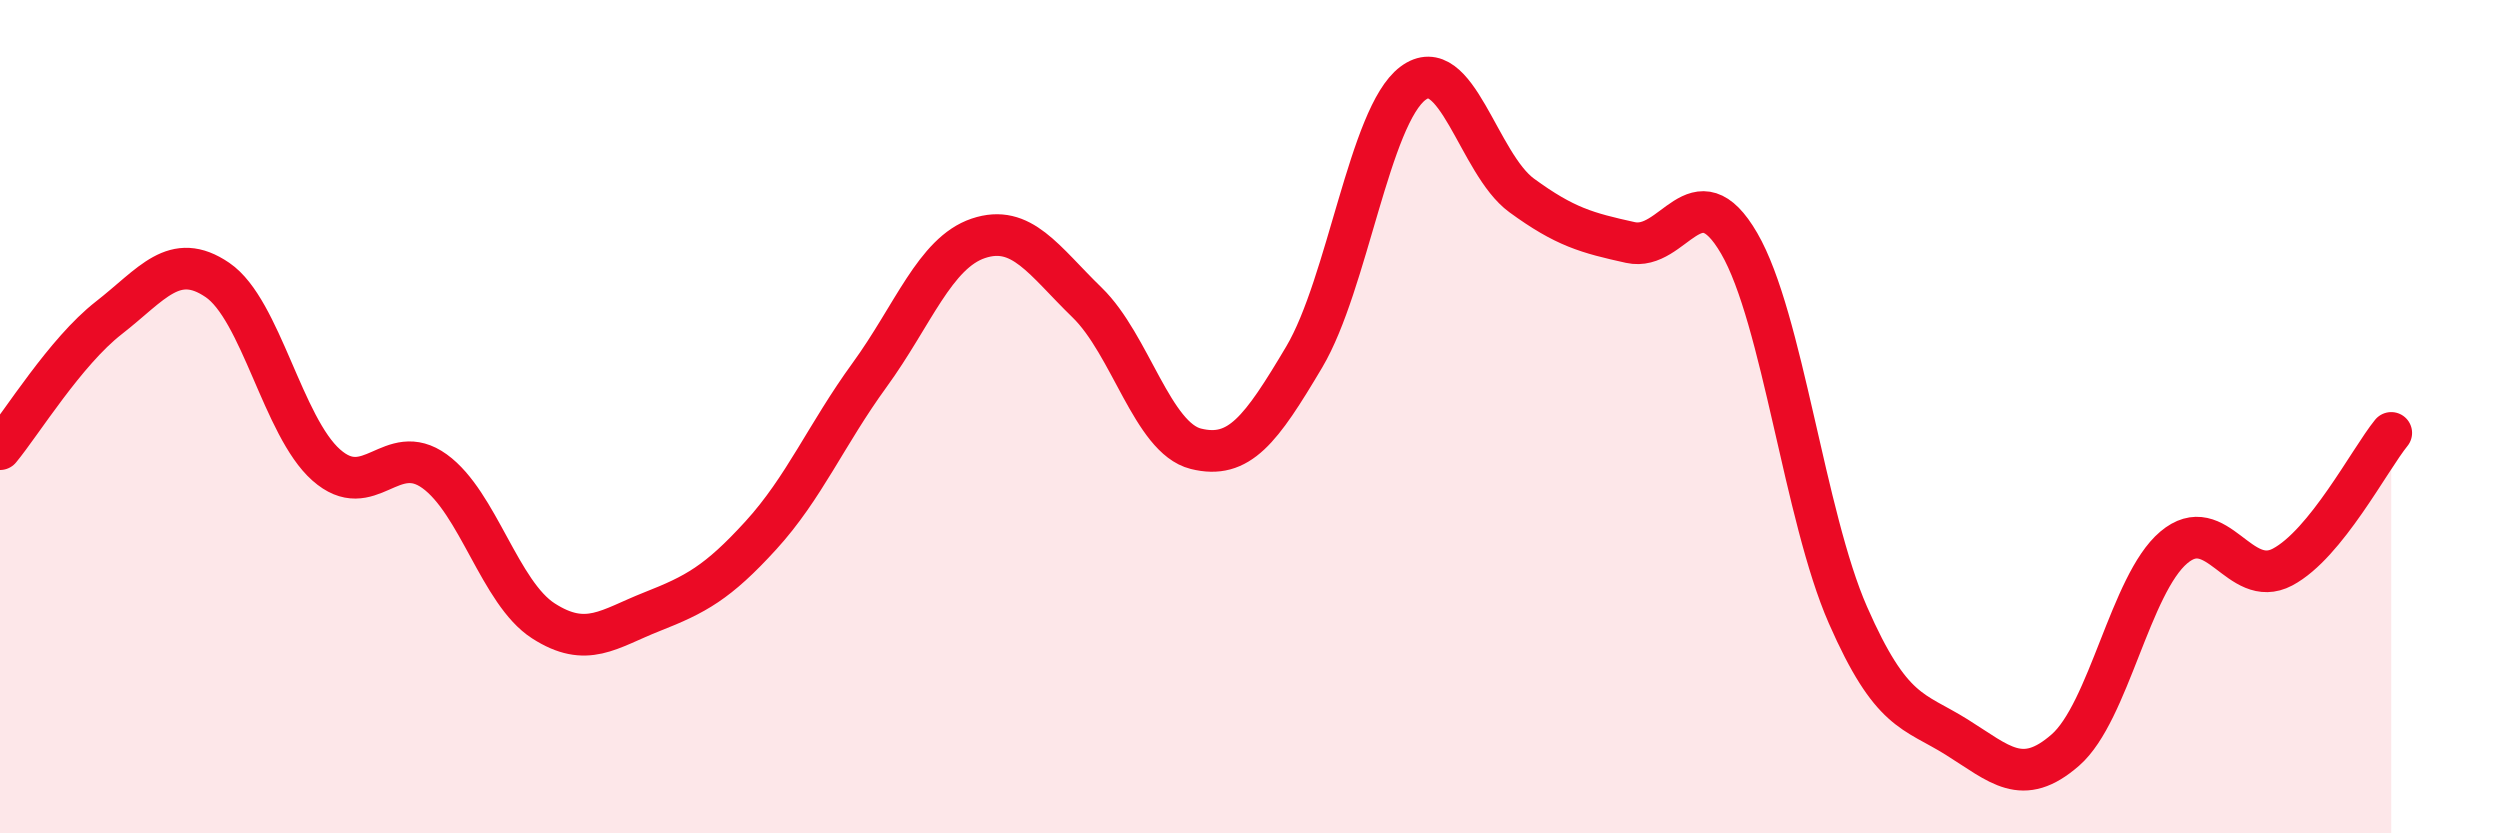
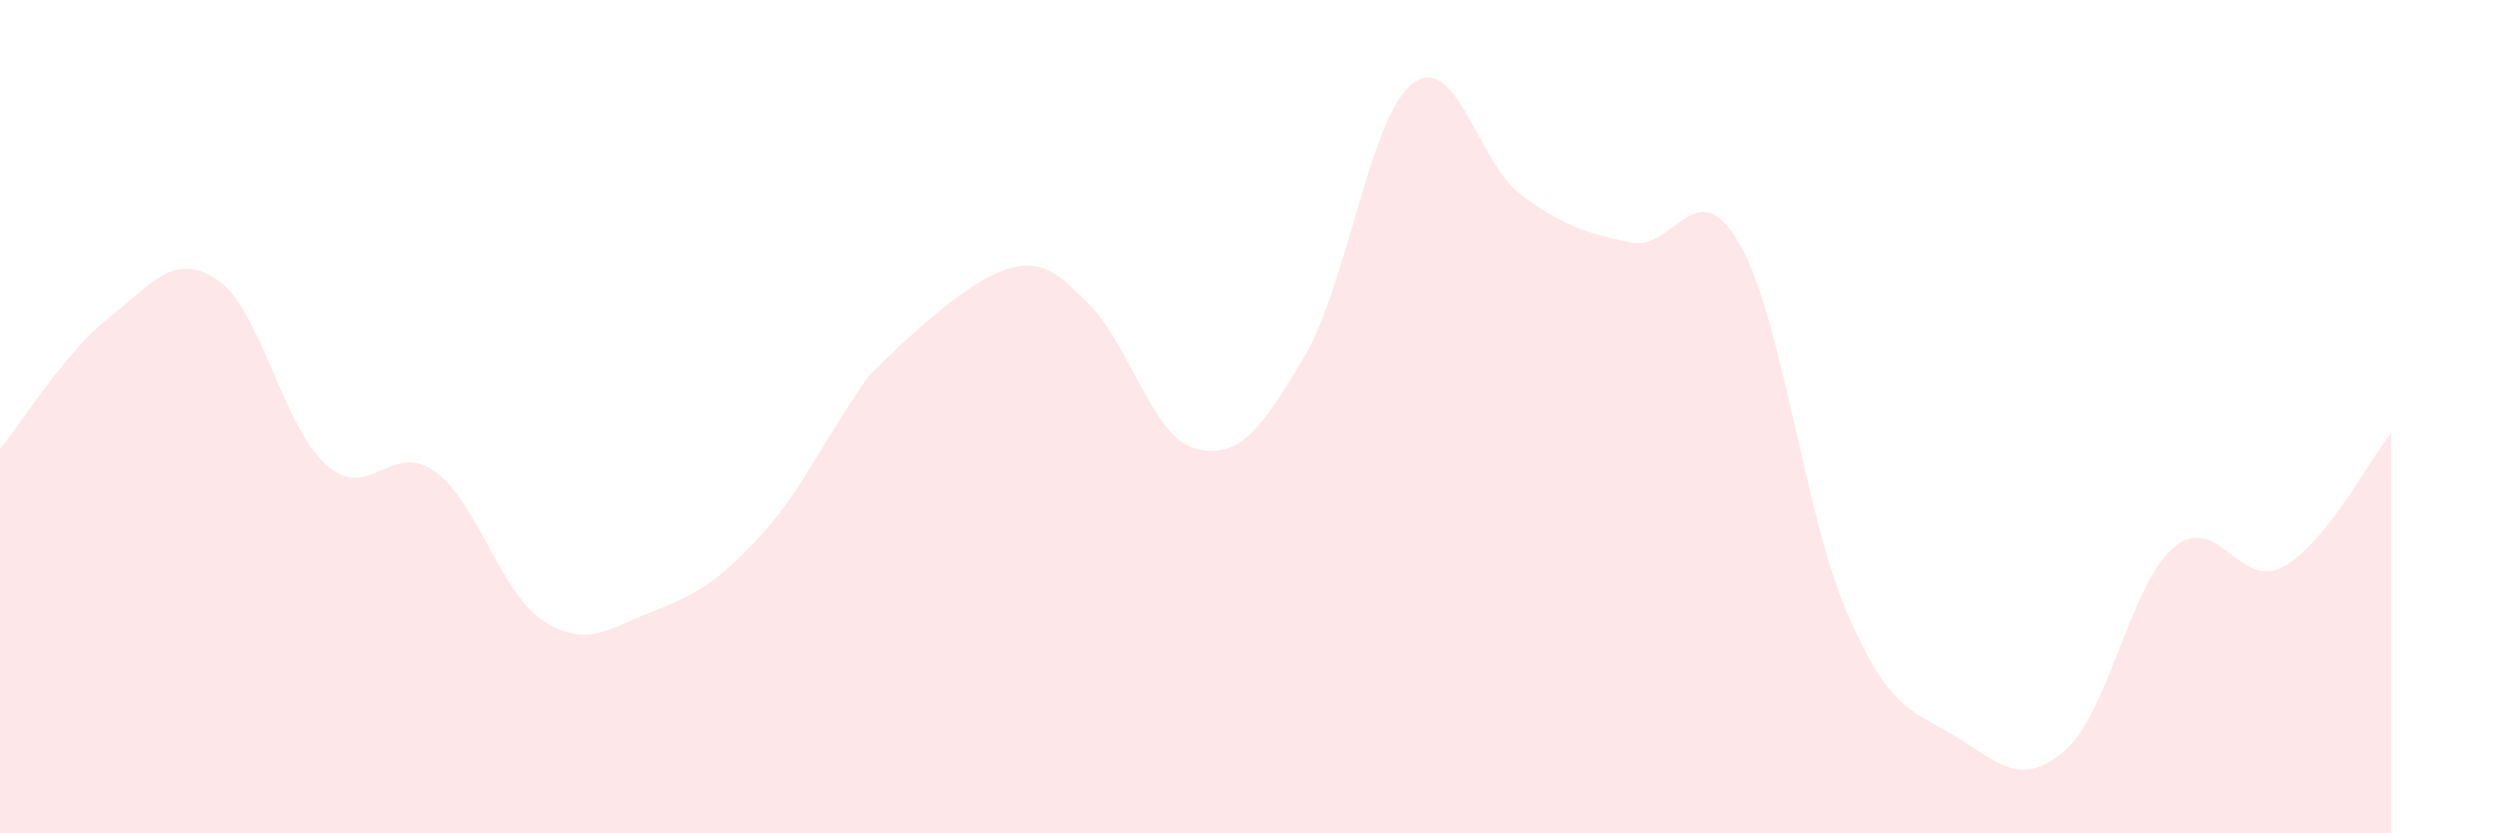
<svg xmlns="http://www.w3.org/2000/svg" width="60" height="20" viewBox="0 0 60 20">
-   <path d="M 0,10.78 C 0.52,10.15 1.57,8.44 2.61,7.63 C 3.65,6.82 4.18,6.01 5.22,6.72 C 6.26,7.43 6.79,10.24 7.83,11.16 C 8.87,12.08 9.39,10.56 10.43,11.31 C 11.47,12.06 12,14.23 13.04,14.9 C 14.08,15.57 14.61,15.09 15.65,14.68 C 16.69,14.27 17.22,13.99 18.26,12.85 C 19.3,11.71 19.83,10.43 20.87,9 C 21.91,7.57 22.44,6.07 23.48,5.72 C 24.52,5.37 25.05,6.25 26.09,7.26 C 27.13,8.27 27.66,10.51 28.7,10.77 C 29.74,11.03 30.26,10.32 31.3,8.57 C 32.34,6.82 32.87,2.78 33.91,2 C 34.95,1.22 35.48,3.93 36.52,4.69 C 37.56,5.45 38.09,5.59 39.13,5.82 C 40.17,6.05 40.7,4.05 41.74,5.84 C 42.78,7.63 43.31,12.39 44.35,14.76 C 45.39,17.13 45.92,17.04 46.96,17.69 C 48,18.34 48.53,18.91 49.57,18 C 50.61,17.09 51.13,14.02 52.17,13.14 C 53.21,12.26 53.74,14.16 54.78,13.61 C 55.82,13.06 56.87,11.03 57.39,10.39L57.39 20L0 20Z" fill="#EB0A25" opacity="0.1" stroke-linecap="round" stroke-linejoin="round" />
-   <path d="M 0,10.78 C 0.52,10.15 1.57,8.44 2.61,7.63 C 3.65,6.82 4.18,6.01 5.22,6.72 C 6.26,7.43 6.79,10.24 7.83,11.16 C 8.87,12.08 9.39,10.56 10.43,11.31 C 11.47,12.06 12,14.23 13.04,14.9 C 14.08,15.57 14.61,15.09 15.65,14.68 C 16.69,14.27 17.22,13.99 18.26,12.85 C 19.3,11.71 19.83,10.43 20.87,9 C 21.91,7.57 22.44,6.07 23.48,5.72 C 24.52,5.37 25.05,6.25 26.09,7.26 C 27.13,8.27 27.66,10.51 28.7,10.77 C 29.74,11.03 30.26,10.32 31.3,8.57 C 32.34,6.82 32.87,2.78 33.91,2 C 34.95,1.22 35.48,3.93 36.52,4.69 C 37.56,5.45 38.09,5.59 39.13,5.82 C 40.17,6.05 40.7,4.05 41.74,5.84 C 42.78,7.63 43.31,12.39 44.35,14.76 C 45.39,17.13 45.92,17.04 46.96,17.69 C 48,18.34 48.53,18.91 49.57,18 C 50.61,17.09 51.13,14.02 52.17,13.14 C 53.21,12.26 53.74,14.16 54.78,13.61 C 55.82,13.06 56.87,11.03 57.39,10.39" stroke="#EB0A25" stroke-width="1" fill="none" stroke-linecap="round" stroke-linejoin="round" />
+   <path d="M 0,10.78 C 0.52,10.15 1.57,8.44 2.61,7.63 C 3.65,6.82 4.18,6.01 5.22,6.72 C 6.26,7.43 6.79,10.24 7.83,11.16 C 8.87,12.08 9.39,10.56 10.43,11.31 C 11.47,12.06 12,14.23 13.04,14.9 C 14.08,15.57 14.61,15.09 15.65,14.68 C 16.69,14.27 17.22,13.99 18.26,12.85 C 19.3,11.71 19.83,10.43 20.87,9 C 24.52,5.37 25.05,6.25 26.09,7.26 C 27.13,8.27 27.66,10.51 28.7,10.77 C 29.74,11.03 30.26,10.32 31.3,8.57 C 32.34,6.82 32.87,2.78 33.91,2 C 34.95,1.22 35.48,3.93 36.52,4.69 C 37.56,5.45 38.09,5.59 39.13,5.82 C 40.17,6.05 40.7,4.05 41.74,5.84 C 42.78,7.63 43.31,12.39 44.35,14.76 C 45.39,17.13 45.92,17.04 46.96,17.69 C 48,18.34 48.53,18.91 49.57,18 C 50.61,17.09 51.13,14.02 52.17,13.14 C 53.21,12.26 53.74,14.16 54.78,13.61 C 55.82,13.06 56.87,11.03 57.39,10.39L57.39 20L0 20Z" fill="#EB0A25" opacity="0.1" stroke-linecap="round" stroke-linejoin="round" />
</svg>